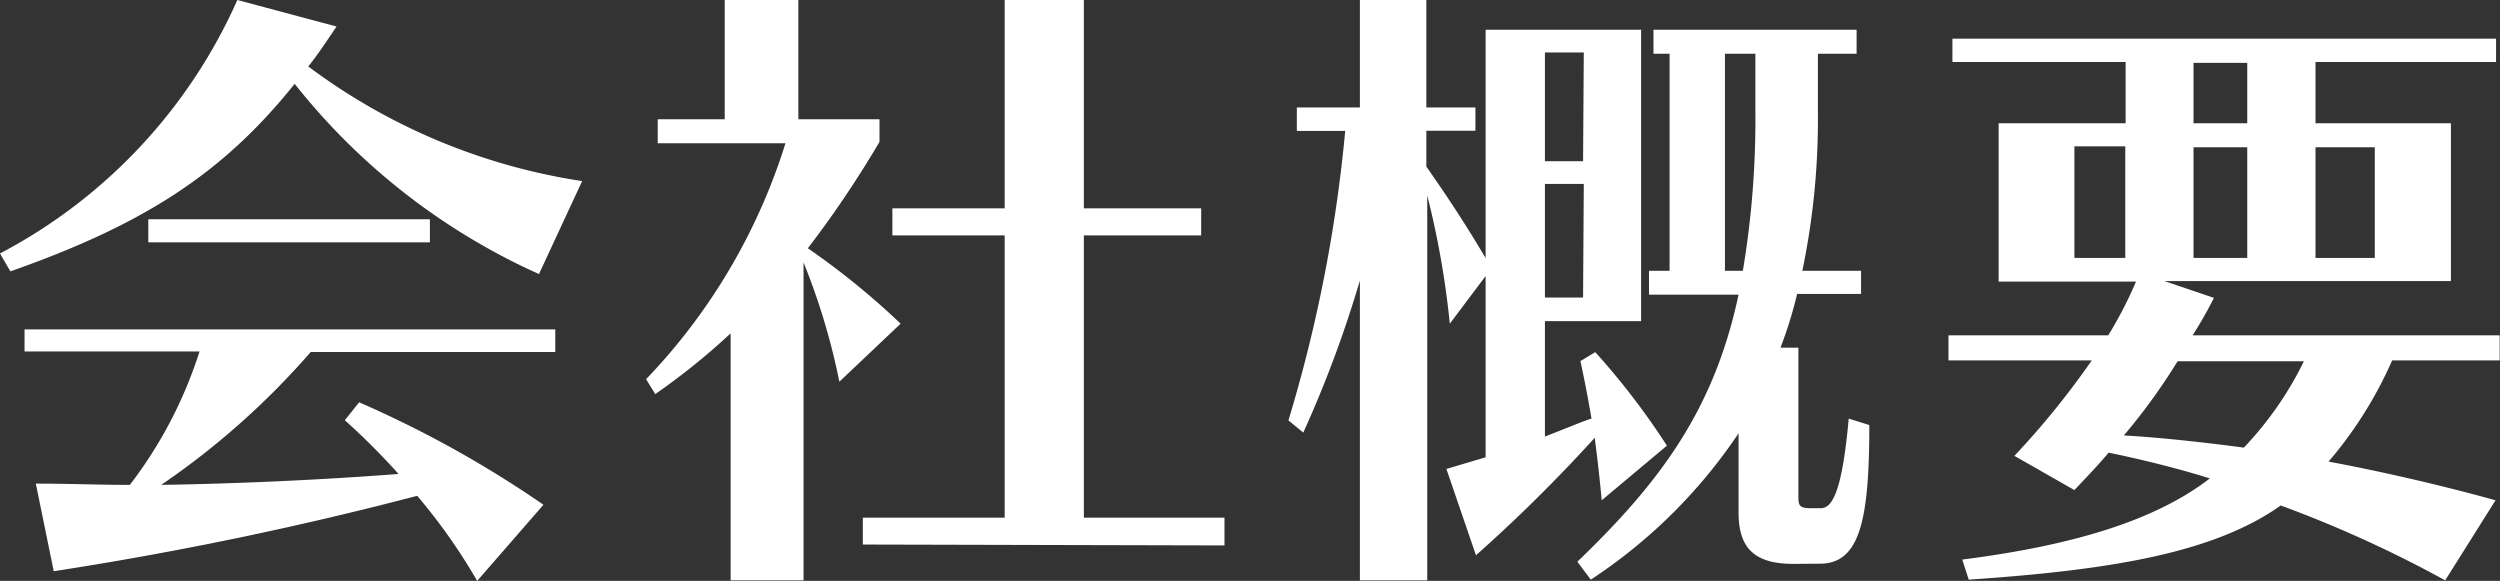
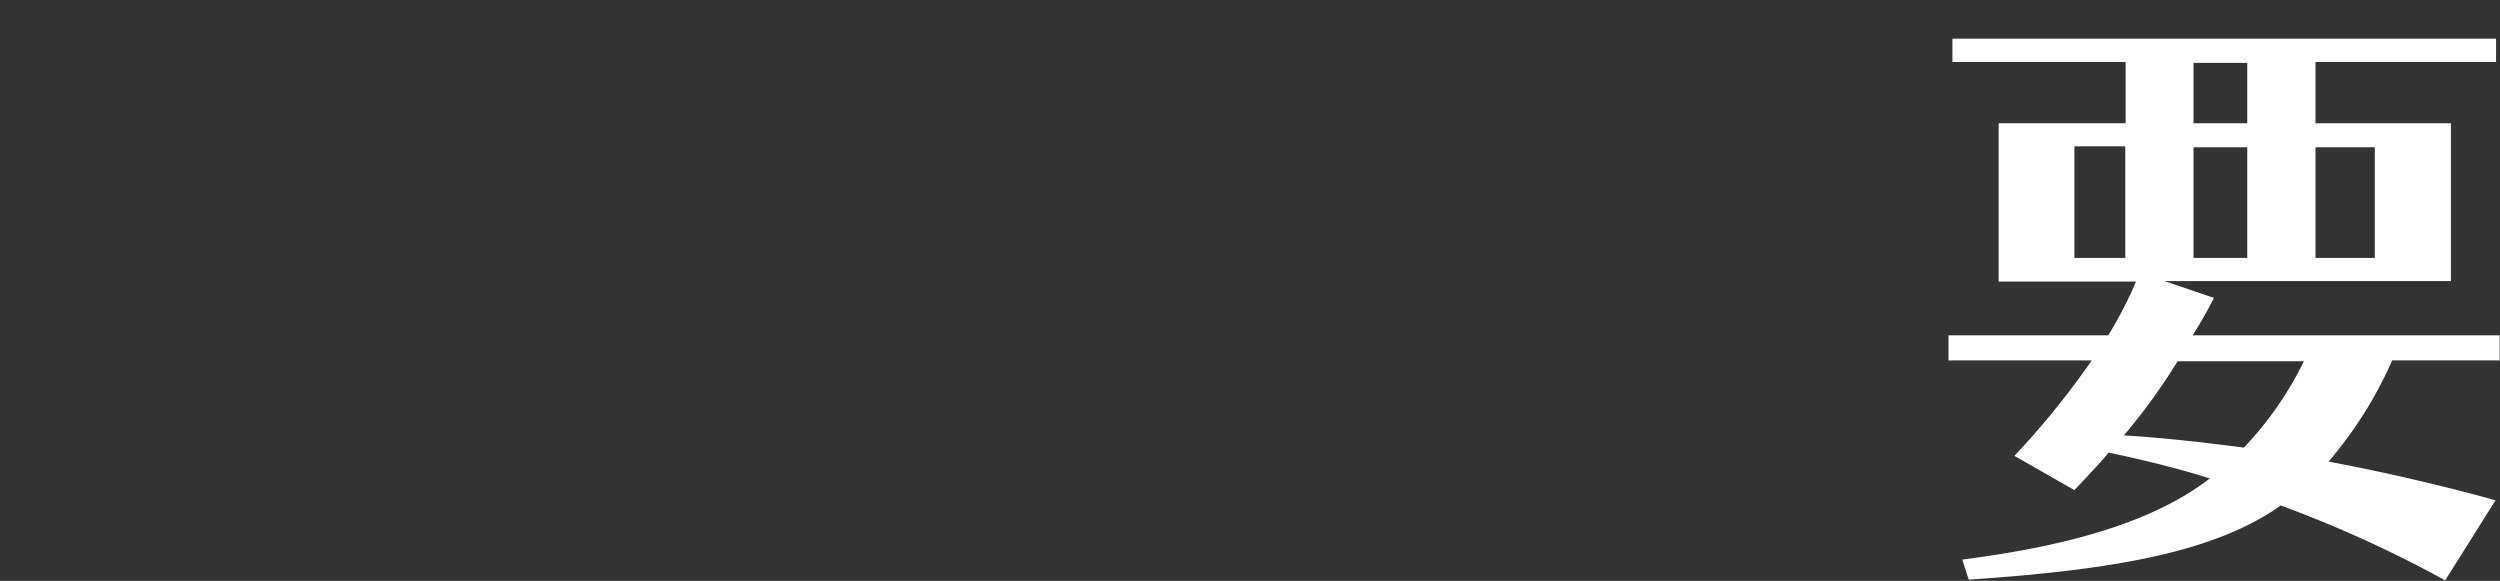
<svg xmlns="http://www.w3.org/2000/svg" viewBox="0 0 139.57 32.43">
  <rect x="0" y="0" width="139.57" height="32.43" fill="#333333" stroke="none" />
  <defs>
    <style>.cls-1{fill:#fff;}</style>
  </defs>
  <g id="Layer_2" data-name="Layer 2">
    <g id="ヘッダー">
-       <path class="cls-1" d="M30.09,15.3A36.41,36.41,0,0,1,16.45,4.68c-4,5-8.42,7.85-15.87,10.47l-.58-1A29.49,29.49,0,0,0,13.25,0l5.54,1.48c-.54.79-1,1.51-1.58,2.23a34,34,0,0,0,15.29,6.4ZM26.64,32.43a32,32,0,0,0-3.35-4.75A200.53,200.53,0,0,1,3,31.89L2,27c2,0,3.35.07,5.25.07a24.39,24.39,0,0,0,3.89-7.45H1.37V18.39H31v1.26H17.35A43.64,43.64,0,0,1,9,27.07c4.43-.07,9.11-.29,13.25-.61a38.93,38.93,0,0,0-3-3l.8-1a61,61,0,0,1,10.29,5.72ZM8.28,13.53V12.24H24v1.29Z" />
-       <path class="cls-1" d="M40.79,32.4V18.61A37.47,37.47,0,0,1,36.58,22l-.51-.83A33.34,33.34,0,0,0,43.85,8H36.72V6.66h3.74V0h4.11V6.66H49.1V7.92a58.46,58.46,0,0,1-4,5.94,42.3,42.3,0,0,1,5.18,4.21l-3.42,3.24a37.44,37.44,0,0,0-2-6.66V32.4Zm7.38-2V28.9h7.92V13.14H49.82V11.63h6.27V0h4.42V11.63h6.55v1.51H60.51V28.9h7.85v1.55Z" />
-       <path class="cls-1" d="M89.42,27.93c-.11-1.22-.25-2.41-.39-3.49A86.62,86.62,0,0,1,82.4,31l-1.65-4.82,2.19-.65V15.41l-2,2.66a49,49,0,0,0-1.26-7.16V32.4H75.92V15.66a65.15,65.15,0,0,1-3.16,8.49l-.83-.68A81.53,81.53,0,0,0,75.1,7.31H72.4V6h3.52V0h3.71V6h2.74v1.3H79.63v2c1.26,1.8,2.27,3.35,3.31,5.11V1.66h8.68V17.93H86.25v6.44c1.23-.47,2.13-.86,2.6-1-.33-1.95-.62-3.21-.62-3.21l.83-.5a40.72,40.72,0,0,1,4,5.22Zm-1-25H86.25V9h2.13Zm0,7.34H86.25v6.34h2.13Zm11.7,21.21c-2.24,0-3.06-.94-3.06-2.88V24.19a29.19,29.19,0,0,1-8.25,8.17l-.75-1c4.61-4.43,7.63-8.46,9-14.91h-5V15.12h1.15V3h-.9V1.66h11.34V3h-2.16V6.3a41.4,41.4,0,0,1-.87,8.82h3.28v1.29h-3.57a23.25,23.25,0,0,1-.93,3h1v8.24c0,.51,0,.72.65.72h.61c.65,0,1.19-1,1.55-5l1.15.36c0,5.36-.54,7.74-2.77,7.74ZM97.3,15.12A51.09,51.09,0,0,0,98,6.3V3H96.3V15.12Z" />
      <path class="cls-1" d="M136.51,32.4a67.32,67.32,0,0,0-9.18-4.18c-3.71,2.63-9.4,3.6-17.42,4.14l-.36-1.12c5.87-.75,10.65-2.08,13.82-4.53-1.69-.54-3.89-1.08-5.65-1.44-.54.65-1.23,1.37-1.91,2.09l-3.35-1.91a45.92,45.92,0,0,0,4.32-5.33h-8v-1.4h8.92a22.75,22.75,0,0,0,1.55-3h-7.67V6.88h7.09V3.46H109V2.16h30.35v1.3H129.27V6.88h7.56v8.81h-16l2.77.94a23.24,23.24,0,0,1-1.19,2.09h17.14v1.4h-6A22.85,22.85,0,0,1,130,25.77c2.73.51,6.08,1.26,9.32,2.16ZM118.65,8.17h-2.84V14.4h2.84Zm2.92,12a33.66,33.66,0,0,1-3,4.14c2,.11,4.61.4,6.7.68a19.12,19.12,0,0,0,3.35-4.82Zm3.89-16.66h-3V6.88h3Zm0,4.71h-3V14.4h3Zm7.12,0h-3.31V14.4h3.31Z" />
    </g>
  </g>
</svg>